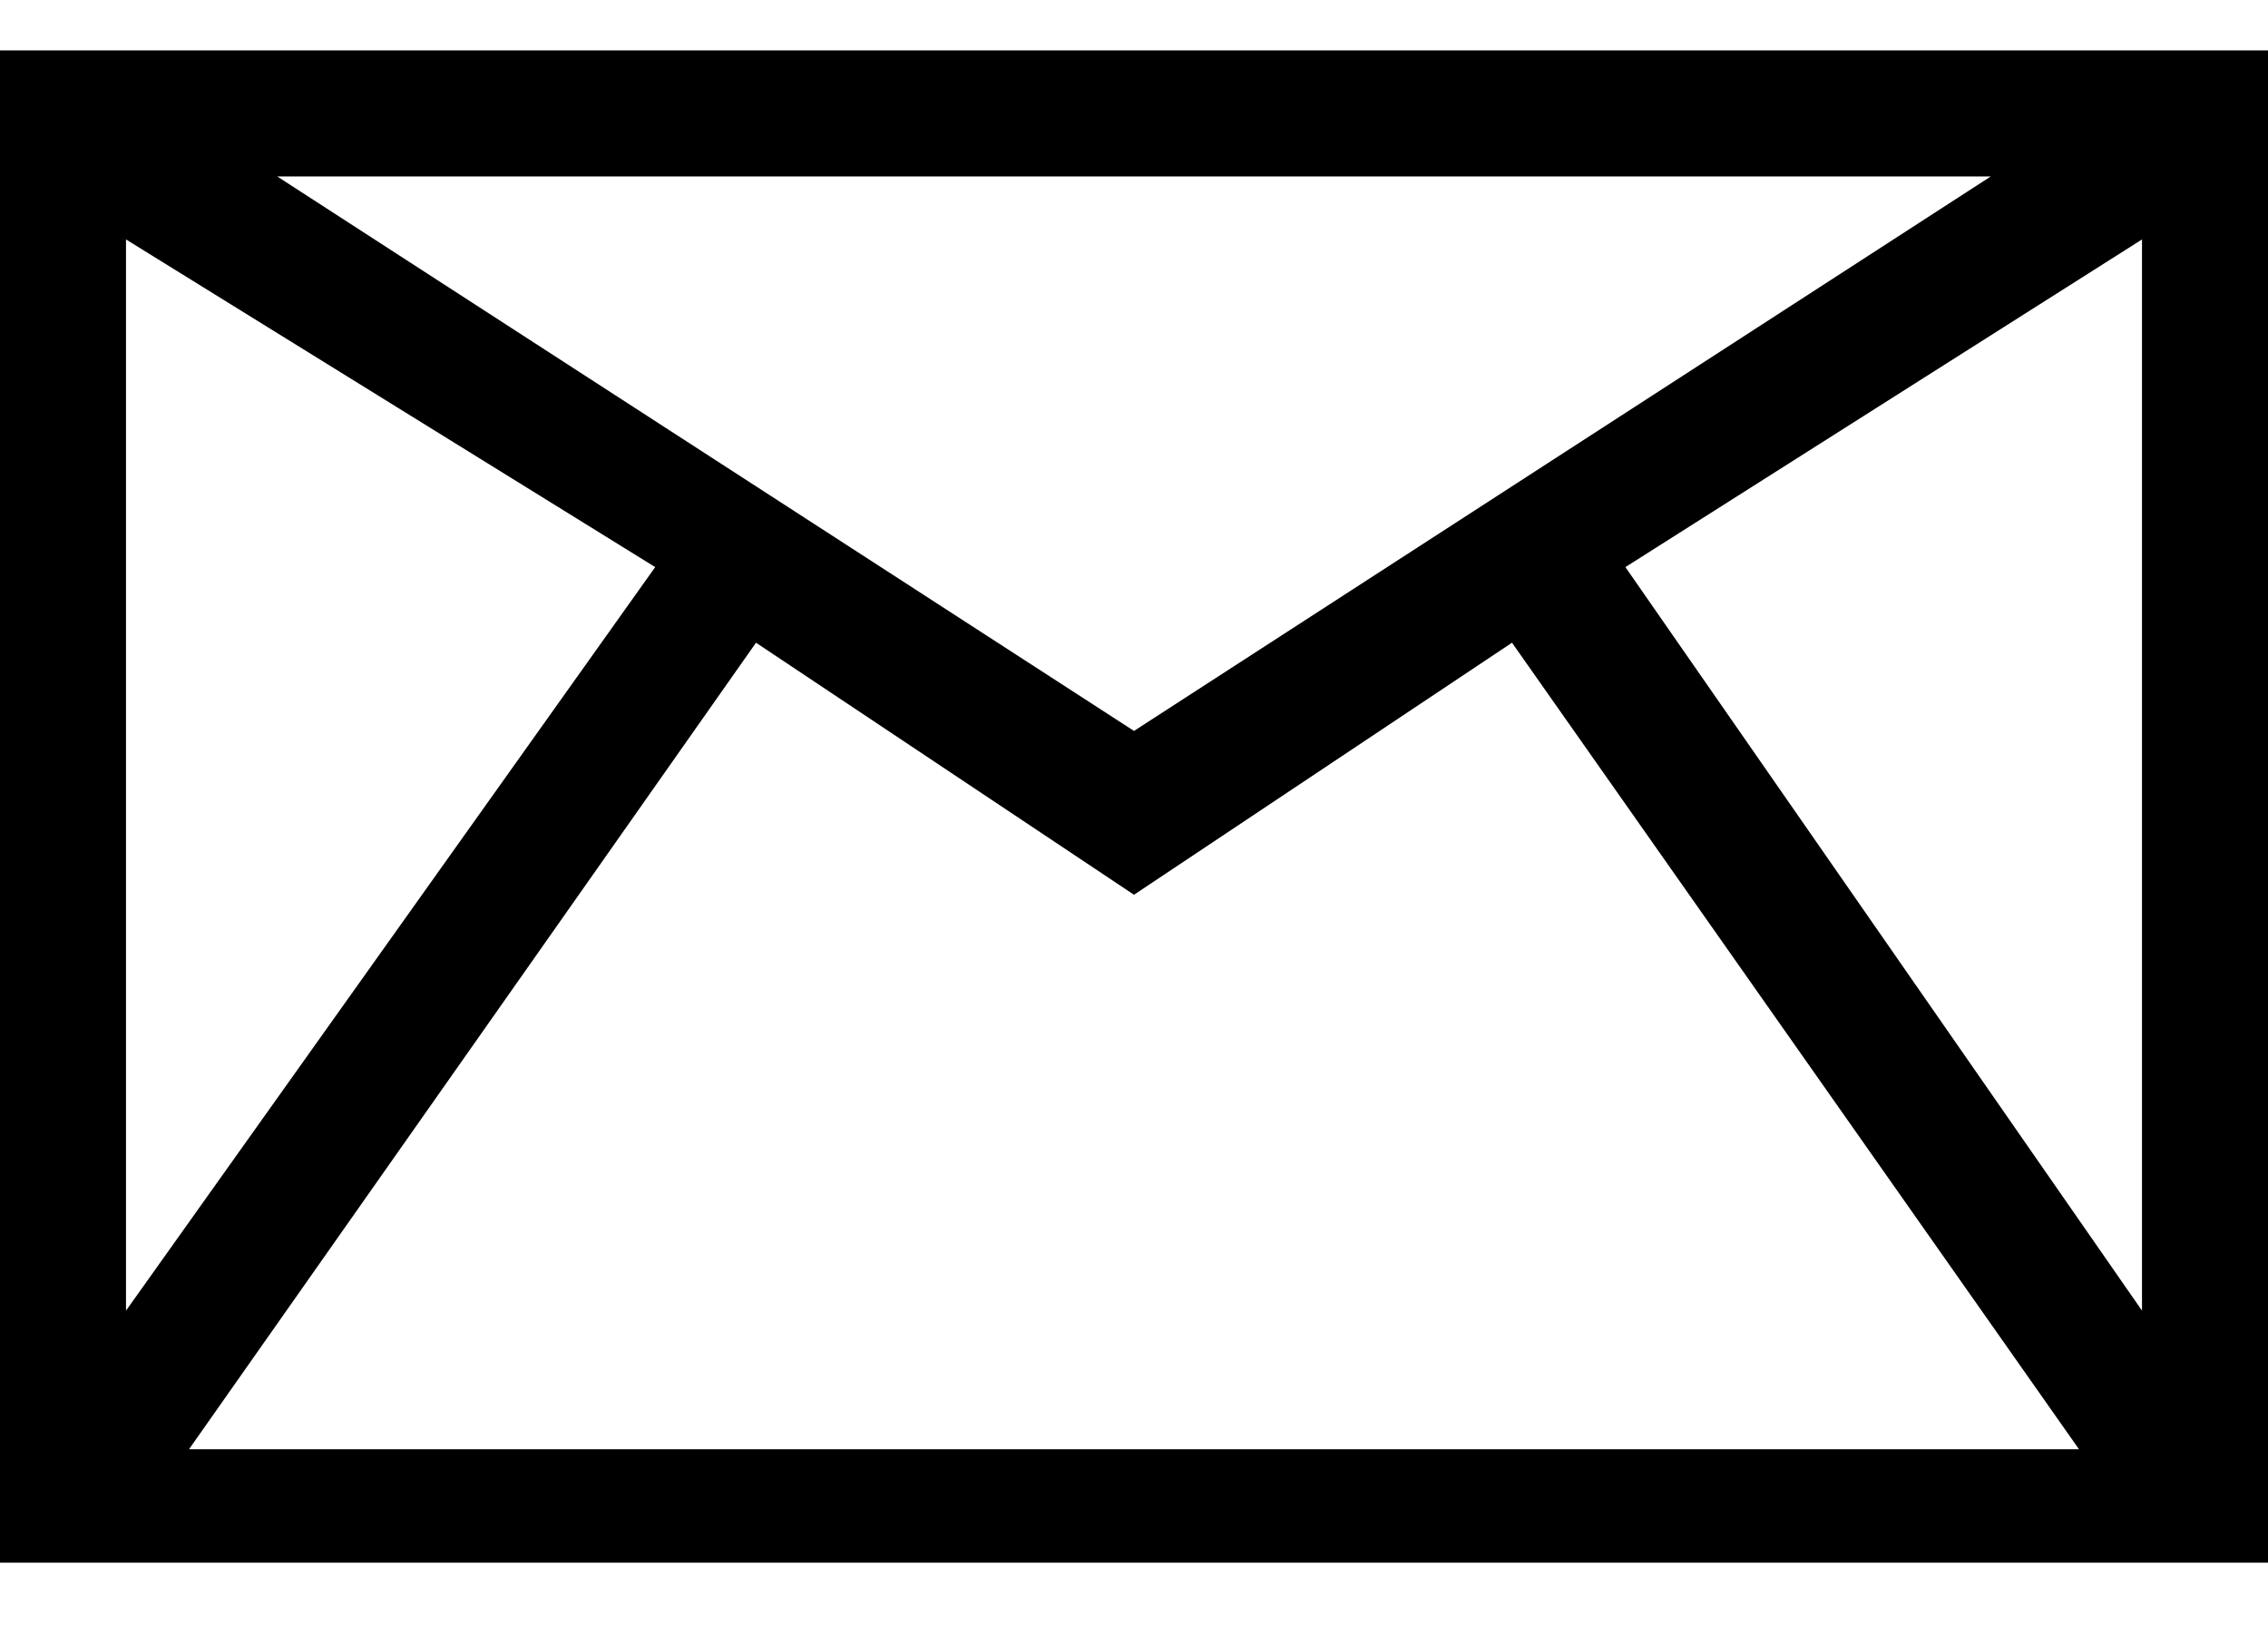
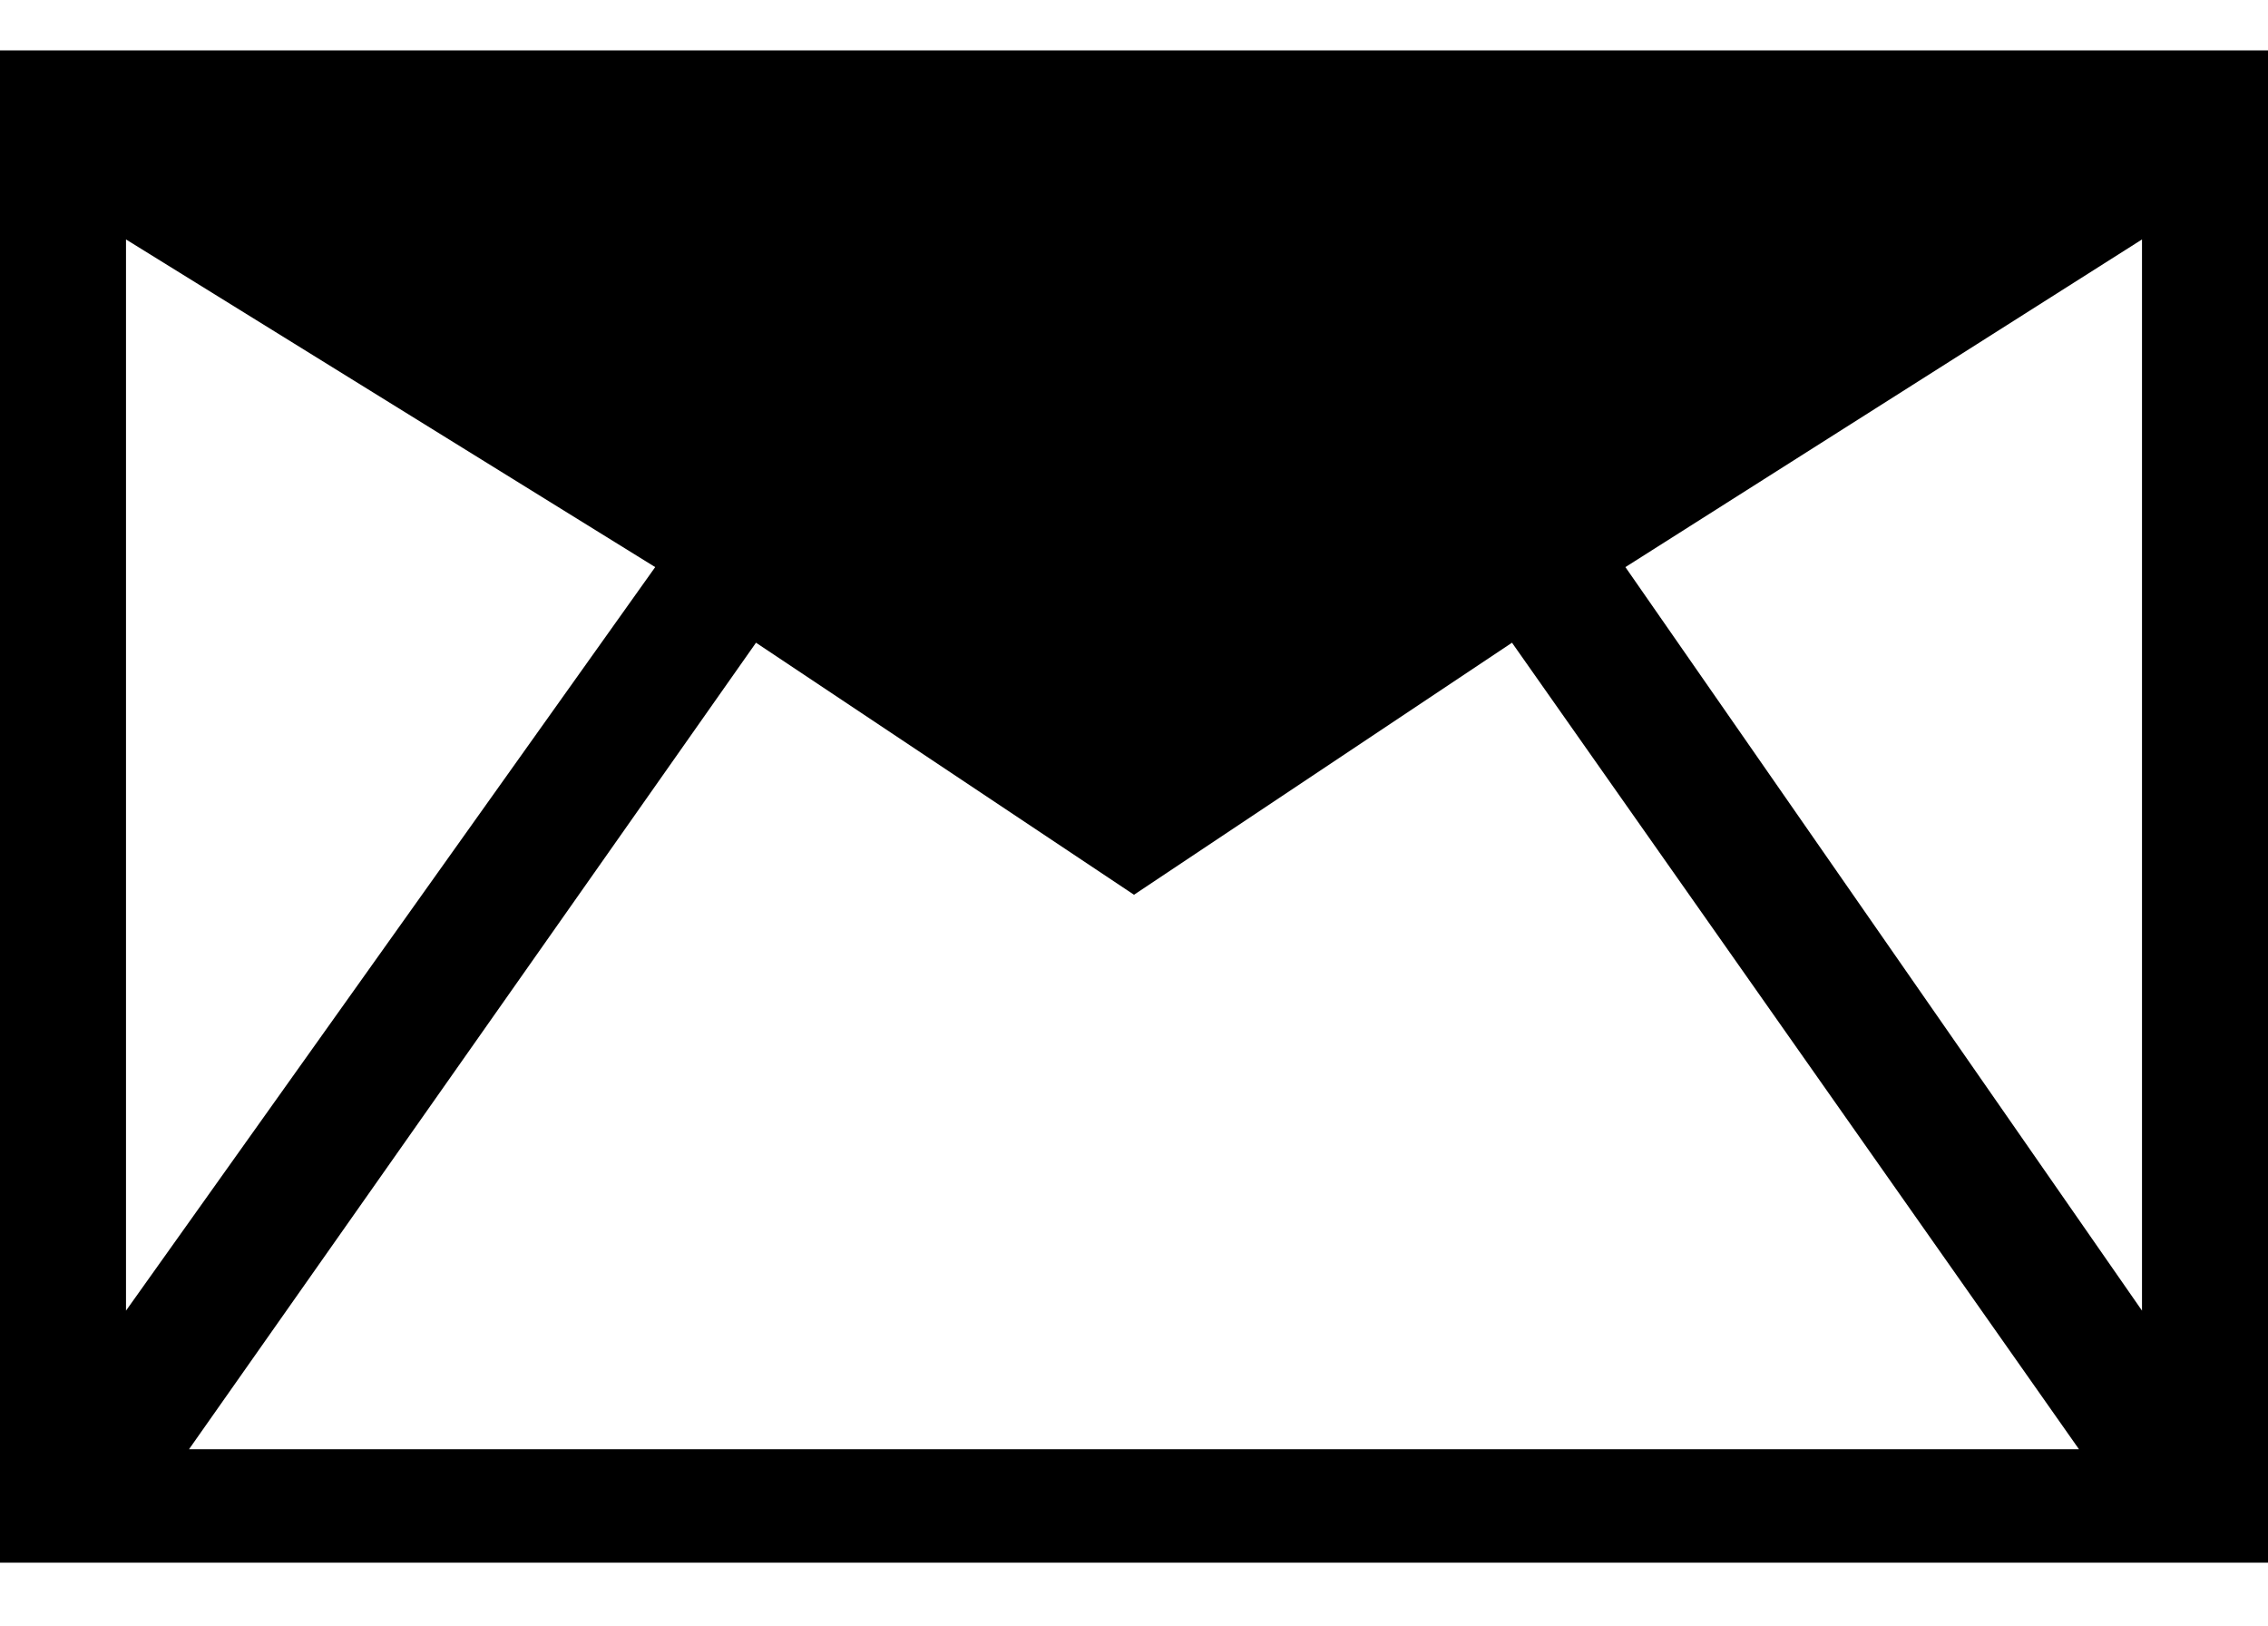
<svg xmlns="http://www.w3.org/2000/svg" version="1.0" id="Layer_1" x="0px" y="0px" viewBox="0 0 18 12.9" style="enable-background:new 0 0 18 12.9;" xml:space="preserve">
-   <path d="M0,0.4v12h18v-12H0z M9,5.8L2.2,1.4h13.6L9,5.8z M5.2,4.5L1,10.4V1.9L5.2,4.5z M6,5.1l3,2l3-2l4.5,6.4H1.5L6,5.1z M12.9,4.5  L17,1.9v8.5L12.9,4.5z" />
+   <path d="M0,0.4v12h18v-12H0z M9,5.8h13.6L9,5.8z M5.2,4.5L1,10.4V1.9L5.2,4.5z M6,5.1l3,2l3-2l4.5,6.4H1.5L6,5.1z M12.9,4.5  L17,1.9v8.5L12.9,4.5z" />
</svg>